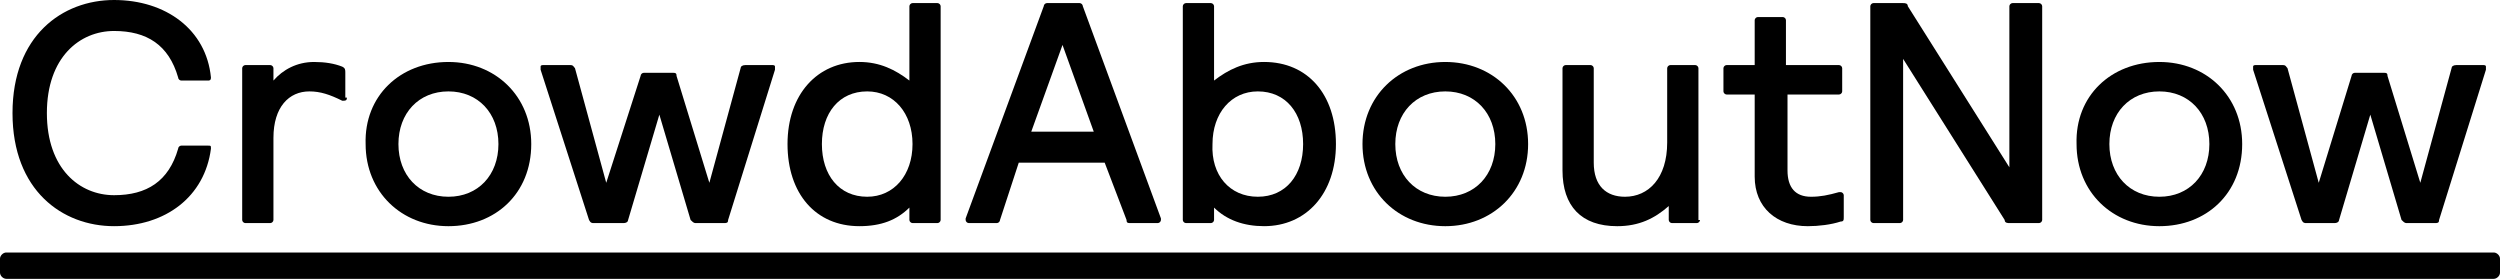
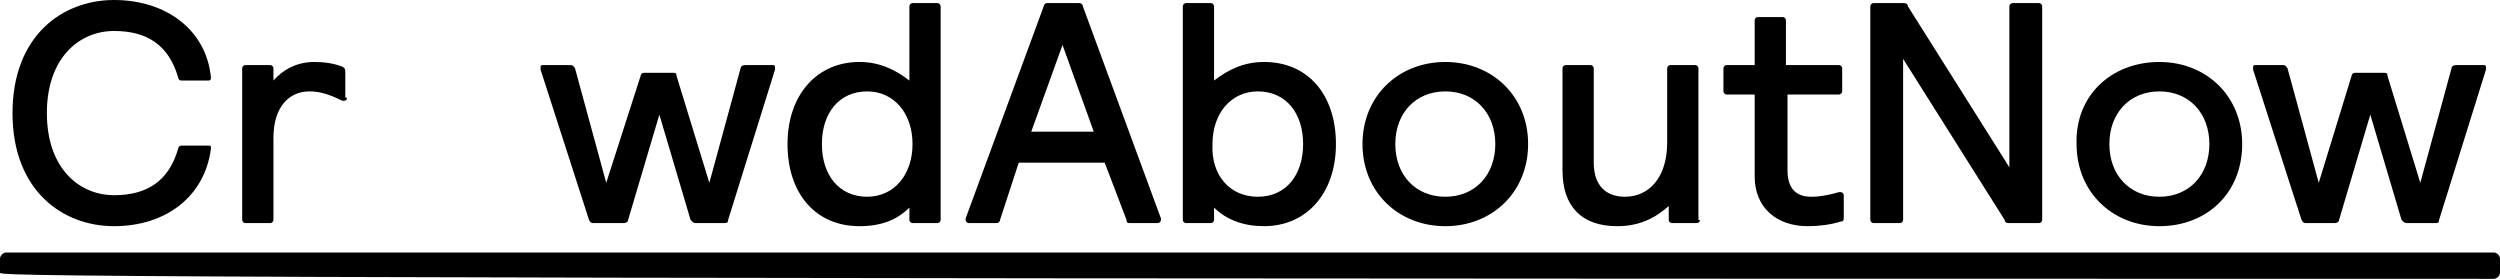
<svg xmlns="http://www.w3.org/2000/svg" width="260" height="29" viewBox="0 0 260 29" fill="none">
  <g clip-path="url(#clip0_685_7224)">
-     <path d="M260 28.354C260 28.676 259.675 28.999 259.35 28.999H0.65C0.325 28.999 0 28.676 0 28.354V26.904C0 26.582 0.325 26.26 0.65 26.26H259.35C259.675 26.26 260 26.582 260 26.904V28.354Z" fill="black" />
+     <path d="M260 28.354C260 28.676 259.675 28.999 259.35 28.999C0.325 28.999 0 28.676 0 28.354V26.904C0 26.582 0.325 26.26 0.65 26.26H259.35C259.675 26.26 260 26.582 260 26.904V28.354Z" fill="black" />
    <path d="M21.613 15.144C21.938 15.144 21.938 15.144 21.938 15.467C21.288 20.461 17.226 23.522 11.863 23.522C6.501 23.522 1.301 19.817 1.301 11.761C1.301 3.706 6.501 0 11.863 0C17.226 0 21.451 3.061 21.938 8.056C21.938 8.378 21.776 8.378 21.613 8.378H18.851C18.688 8.378 18.526 8.217 18.526 8.056C17.551 4.672 15.276 3.222 11.863 3.222C8.288 3.222 4.876 5.961 4.876 11.761C4.876 17.561 8.288 20.3 11.863 20.3C15.276 20.3 17.551 18.85 18.526 15.467C18.526 15.306 18.688 15.144 18.851 15.144H21.613Z" fill="black" />
    <path d="M36.075 10.151C36.075 10.312 36.075 10.473 35.75 10.473C35.75 10.473 35.75 10.473 35.587 10.473C34.288 9.829 33.312 9.506 32.175 9.506C30.062 9.506 28.438 11.117 28.438 14.34V22.879C28.438 23.04 28.275 23.201 28.113 23.201H25.512C25.35 23.201 25.188 23.04 25.188 22.879V7.09C25.188 6.929 25.35 6.768 25.512 6.768H28.113C28.275 6.768 28.438 6.929 28.438 7.09V8.379C29.413 7.251 30.875 6.445 32.663 6.445C33.8 6.445 34.775 6.606 35.587 6.929C35.913 7.09 35.913 7.251 35.913 7.573V10.151H36.075Z" fill="black" />
-     <path d="M46.637 20.462C49.725 20.462 51.837 18.206 51.837 14.984C51.837 11.762 49.725 9.506 46.637 9.506C43.55 9.506 41.437 11.762 41.437 14.984C41.437 18.206 43.55 20.462 46.637 20.462ZM46.637 6.445C51.512 6.445 55.25 9.99 55.25 14.984C55.25 20.14 51.512 23.523 46.637 23.523C41.762 23.523 38.025 19.979 38.025 14.984C37.862 9.99 41.6 6.445 46.637 6.445Z" fill="black" />
    <path d="M75.723 22.879C75.723 23.201 75.56 23.201 75.235 23.201H72.31C72.148 23.201 71.985 23.04 71.823 22.879L68.573 11.923L65.323 22.879C65.323 23.04 65.16 23.201 64.835 23.201H61.748C61.585 23.201 61.423 23.201 61.26 22.879L56.223 7.251C56.223 7.09 56.223 7.09 56.223 6.929C56.223 6.768 56.385 6.768 56.548 6.768H59.31C59.635 6.768 59.635 6.929 59.798 7.09L63.048 19.012L66.623 7.895C66.623 7.734 66.785 7.573 66.948 7.573H70.035C70.36 7.573 70.36 7.734 70.36 7.895L73.773 19.012L77.023 7.09C77.023 6.929 77.185 6.768 77.51 6.768H80.273C80.435 6.768 80.598 6.768 80.598 6.929C80.598 6.929 80.598 7.09 80.598 7.251L75.723 22.879Z" fill="black" />
    <path d="M90.19 9.506C87.265 9.506 85.477 11.761 85.477 14.983C85.477 18.206 87.265 20.461 90.19 20.461C92.952 20.461 94.902 18.206 94.902 14.983C94.902 11.761 92.952 9.506 90.19 9.506ZM97.827 22.878C97.827 23.039 97.665 23.2 97.502 23.2H94.902C94.74 23.2 94.577 23.039 94.577 22.878V21.589C93.277 22.878 91.652 23.522 89.377 23.522C84.827 23.522 81.902 20.139 81.902 14.983C81.902 9.828 84.99 6.444 89.377 6.444C91.49 6.444 93.115 7.25 94.577 8.378V0.644C94.577 0.483 94.74 0.322 94.902 0.322H97.502C97.665 0.322 97.827 0.483 97.827 0.644V22.878Z" fill="black" />
    <path d="M107.251 13.694H113.751L110.501 4.672L107.251 13.694ZM114.888 16.917H105.951L104.001 22.878C104.001 23.039 103.838 23.2 103.676 23.2H100.751C100.588 23.2 100.426 23.039 100.426 22.878V22.717L108.551 0.644C108.551 0.483 108.713 0.322 108.876 0.322H112.288C112.451 0.322 112.613 0.483 112.613 0.644L120.738 22.717C120.738 22.878 120.738 22.878 120.738 22.878C120.738 23.039 120.576 23.2 120.413 23.2H117.488C117.163 23.2 117.163 23.039 117.163 22.878L114.888 16.917Z" fill="black" />
    <path d="M130.812 20.461C133.737 20.461 135.524 18.206 135.524 14.983C135.524 11.761 133.737 9.506 130.812 9.506C128.049 9.506 126.099 11.761 126.099 14.983C125.937 18.206 127.887 20.461 130.812 20.461ZM123.012 0.644C123.012 0.483 123.174 0.322 123.337 0.322H125.937C126.099 0.322 126.262 0.483 126.262 0.644V8.378C127.724 7.25 129.349 6.444 131.462 6.444C136.012 6.444 138.937 9.828 138.937 14.983C138.937 20.139 135.849 23.522 131.462 23.522C129.349 23.522 127.562 22.878 126.262 21.589V22.878C126.262 23.039 126.099 23.2 125.937 23.2H123.337C123.174 23.2 123.012 23.039 123.012 22.878V0.644Z" fill="black" />
    <path d="M150.312 20.462C153.399 20.462 155.512 18.206 155.512 14.984C155.512 11.762 153.399 9.506 150.312 9.506C147.224 9.506 145.112 11.762 145.112 14.984C145.112 18.206 147.224 20.462 150.312 20.462ZM150.312 6.445C155.187 6.445 158.924 9.99 158.924 14.984C158.924 19.979 155.187 23.523 150.312 23.523C145.437 23.523 141.699 19.979 141.699 14.984C141.699 9.99 145.437 6.445 150.312 6.445Z" fill="black" />
    <path d="M176.8 22.879C176.8 23.04 176.637 23.201 176.475 23.201H173.875C173.712 23.201 173.55 23.04 173.55 22.879V21.429C172.088 22.718 170.462 23.523 168.188 23.523C164.45 23.523 162.5 21.429 162.5 17.723V7.09C162.5 6.929 162.662 6.768 162.825 6.768H165.425C165.588 6.768 165.75 6.929 165.75 7.09V16.918C165.75 19.334 167.05 20.462 169 20.462C171.438 20.462 173.387 18.529 173.387 14.823V7.09C173.387 6.929 173.55 6.768 173.713 6.768H176.312C176.475 6.768 176.637 6.929 176.637 7.09V22.879H176.8Z" fill="black" />
    <path d="M191.263 6.768C191.426 6.768 191.588 6.929 191.588 7.09V9.507C191.588 9.668 191.426 9.829 191.263 9.829H185.901V17.723C185.901 19.496 186.713 20.462 188.338 20.462C189.313 20.462 190.126 20.301 191.263 19.979C191.426 19.979 191.426 19.979 191.426 19.979C191.588 19.979 191.751 20.14 191.751 20.301V22.557C191.751 22.879 191.751 23.04 191.426 23.04C190.451 23.362 189.151 23.523 188.013 23.523C184.763 23.523 182.488 21.59 182.488 18.368V9.829H179.563C179.401 9.829 179.238 9.668 179.238 9.507V7.09C179.238 6.929 179.401 6.768 179.563 6.768H182.488V2.096C182.488 1.935 182.651 1.773 182.813 1.773H185.413C185.576 1.773 185.738 1.935 185.738 2.096V6.768H191.263Z" fill="black" />
    <path d="M208.974 23.2C208.812 23.2 208.487 23.2 208.487 22.878L197.924 6.122V22.878C197.924 23.039 197.762 23.2 197.599 23.2H194.837C194.674 23.2 194.512 23.039 194.512 22.878V0.644C194.512 0.483 194.674 0.322 194.837 0.322H197.924C198.087 0.322 198.412 0.322 198.412 0.644L208.974 17.4V0.644C208.974 0.483 209.137 0.322 209.299 0.322H212.062C212.224 0.322 212.387 0.483 212.387 0.644V22.878C212.387 23.039 212.224 23.2 212.062 23.2H208.974Z" fill="black" />
    <path d="M224.575 20.462C227.662 20.462 229.775 18.206 229.775 14.984C229.775 11.762 227.662 9.506 224.575 9.506C221.487 9.506 219.375 11.762 219.375 14.984C219.375 18.206 221.487 20.462 224.575 20.462ZM224.575 6.445C229.45 6.445 233.187 9.99 233.187 14.984C233.187 20.14 229.45 23.523 224.575 23.523C219.7 23.523 215.962 19.979 215.962 14.984C215.8 9.99 219.537 6.445 224.575 6.445Z" fill="black" />
    <path d="M253.662 22.879C253.662 23.201 253.499 23.201 253.174 23.201H250.249C250.087 23.201 249.924 23.04 249.762 22.879L246.512 11.923L243.262 22.879C243.262 23.04 243.099 23.201 242.774 23.201H239.849C239.687 23.201 239.524 23.201 239.362 22.879L234.324 7.251C234.324 7.09 234.324 7.09 234.324 6.929C234.324 6.768 234.487 6.768 234.649 6.768H237.412C237.737 6.768 237.737 6.929 237.899 7.09L241.149 19.012L244.562 7.895C244.562 7.734 244.724 7.573 244.887 7.573H247.974C248.299 7.573 248.299 7.734 248.299 7.895L251.712 19.012L254.962 7.09C254.962 6.929 255.124 6.768 255.449 6.768H258.212C258.374 6.768 258.537 6.768 258.537 6.929C258.537 6.929 258.537 7.09 258.537 7.251L253.662 22.879Z" fill="black" />
  </g>
  <defs>
    <clipPath id="clip0_685_7224">
      <rect width="260" height="29" fill="white" />
    </clipPath>
  </defs>
</svg>